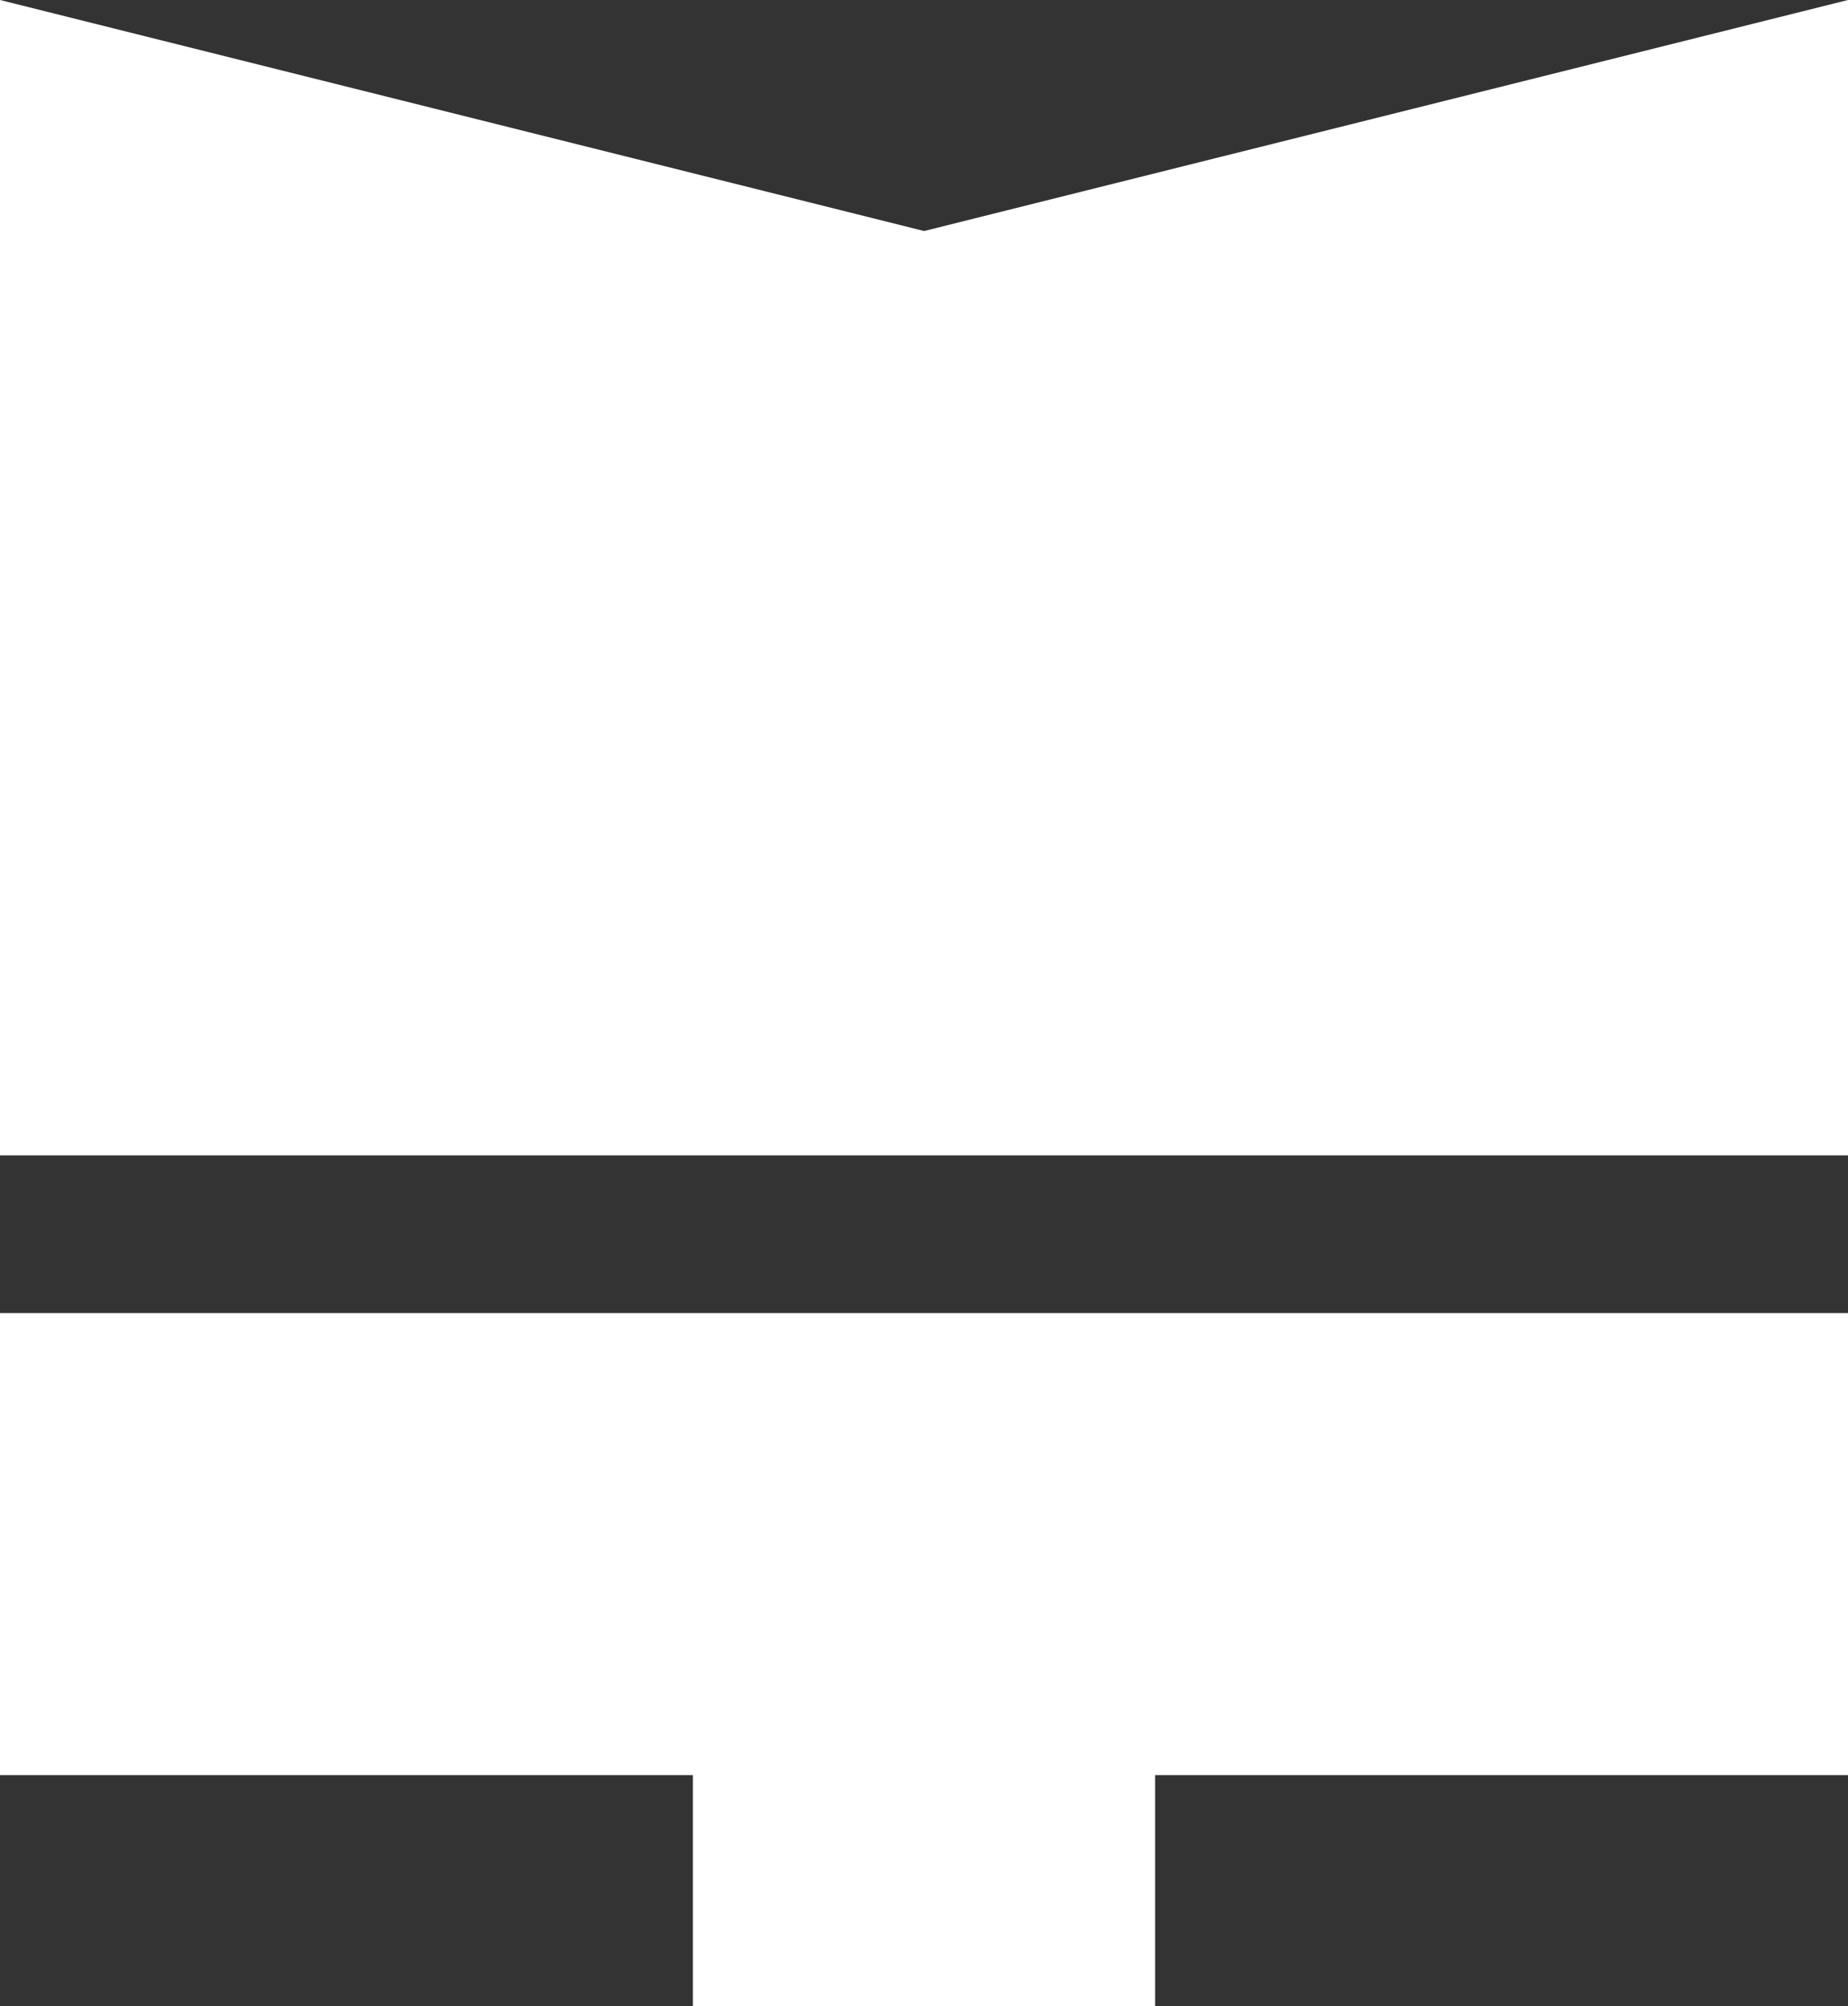
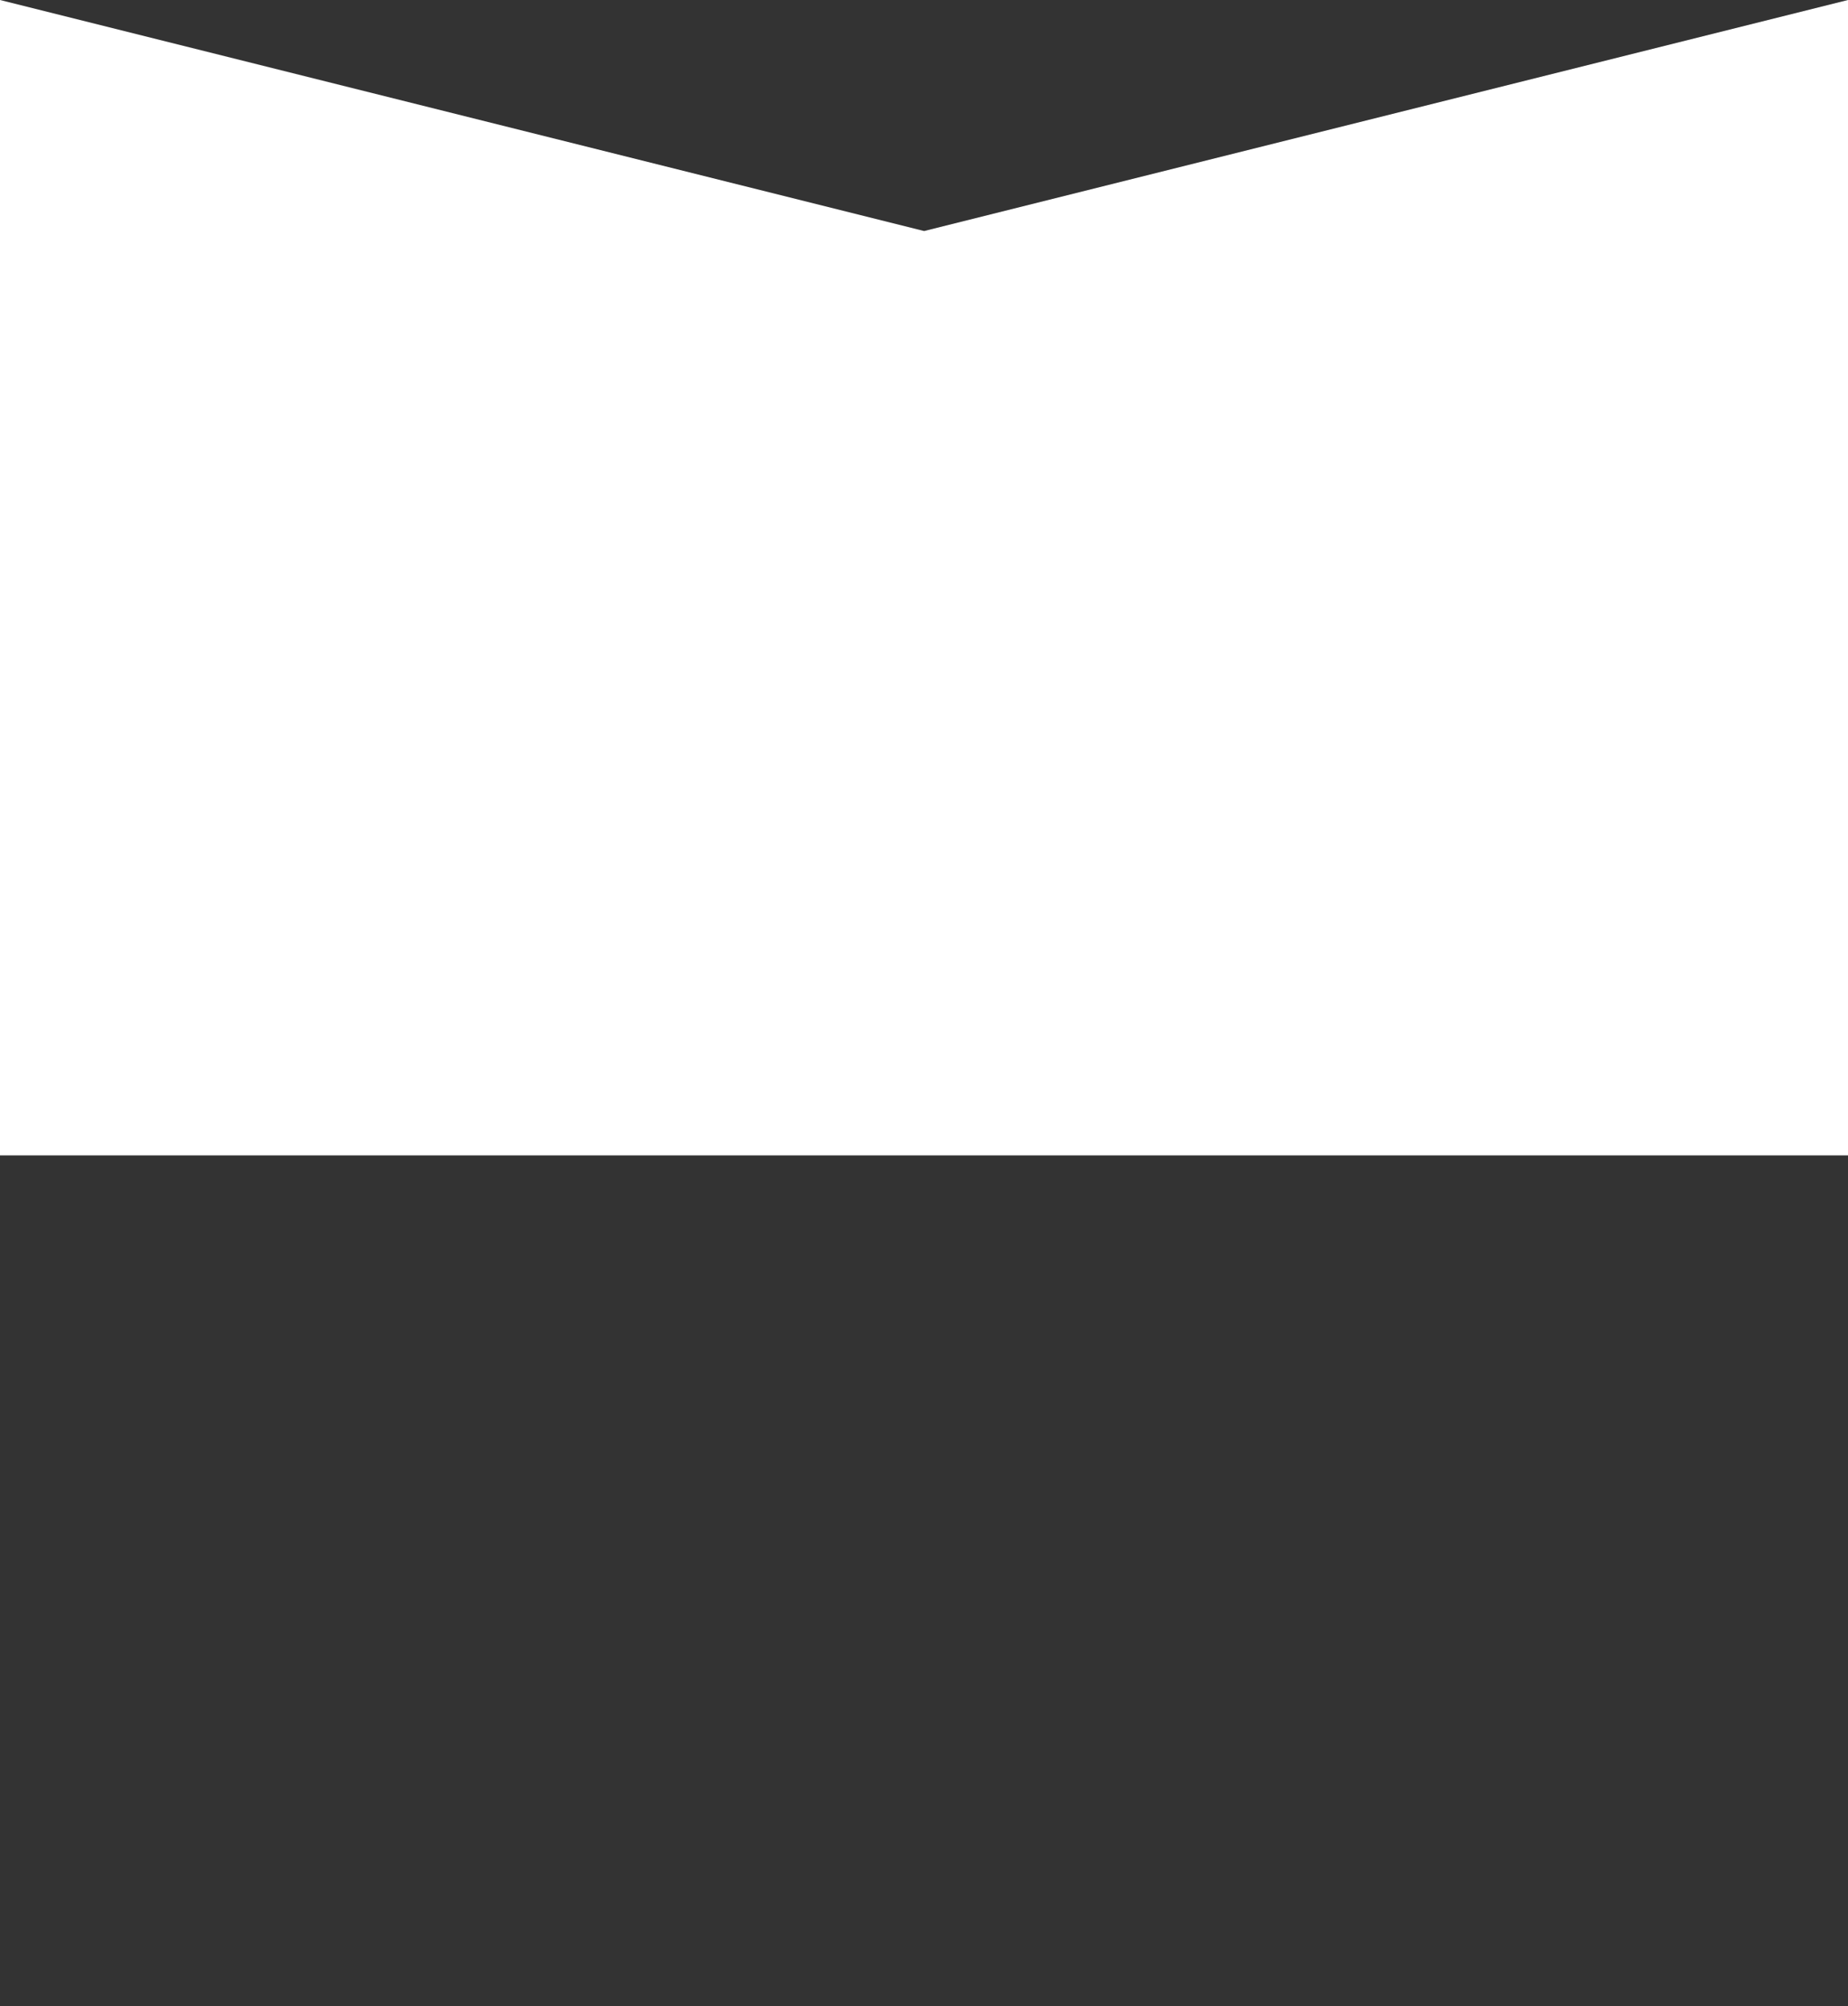
<svg xmlns="http://www.w3.org/2000/svg" id="_图层_1" data-name=" 图层 1" viewBox="0 0 2013 2184.66">
  <rect x="0" y="0" width="2013" height="2184.66" fill="#333333" stroke="none" />
  <defs>
    <style>
      .cls-1 {
        fill: #fff;
      }
    </style>
  </defs>
-   <polygon class="cls-1" points="0 1429.88 0 1933.06 754.78 1933.06 754.78 2184.66 1006.63 2184.66 1258.22 2184.66 1258.22 1933.06 2013 1933.06 2013 1429.88 0 1429.88" />
  <polygon class="cls-1" points="1006.63 251.59 0 0 0 1258.22 2013 1258.22 2013 0 1006.63 251.59" />
</svg>